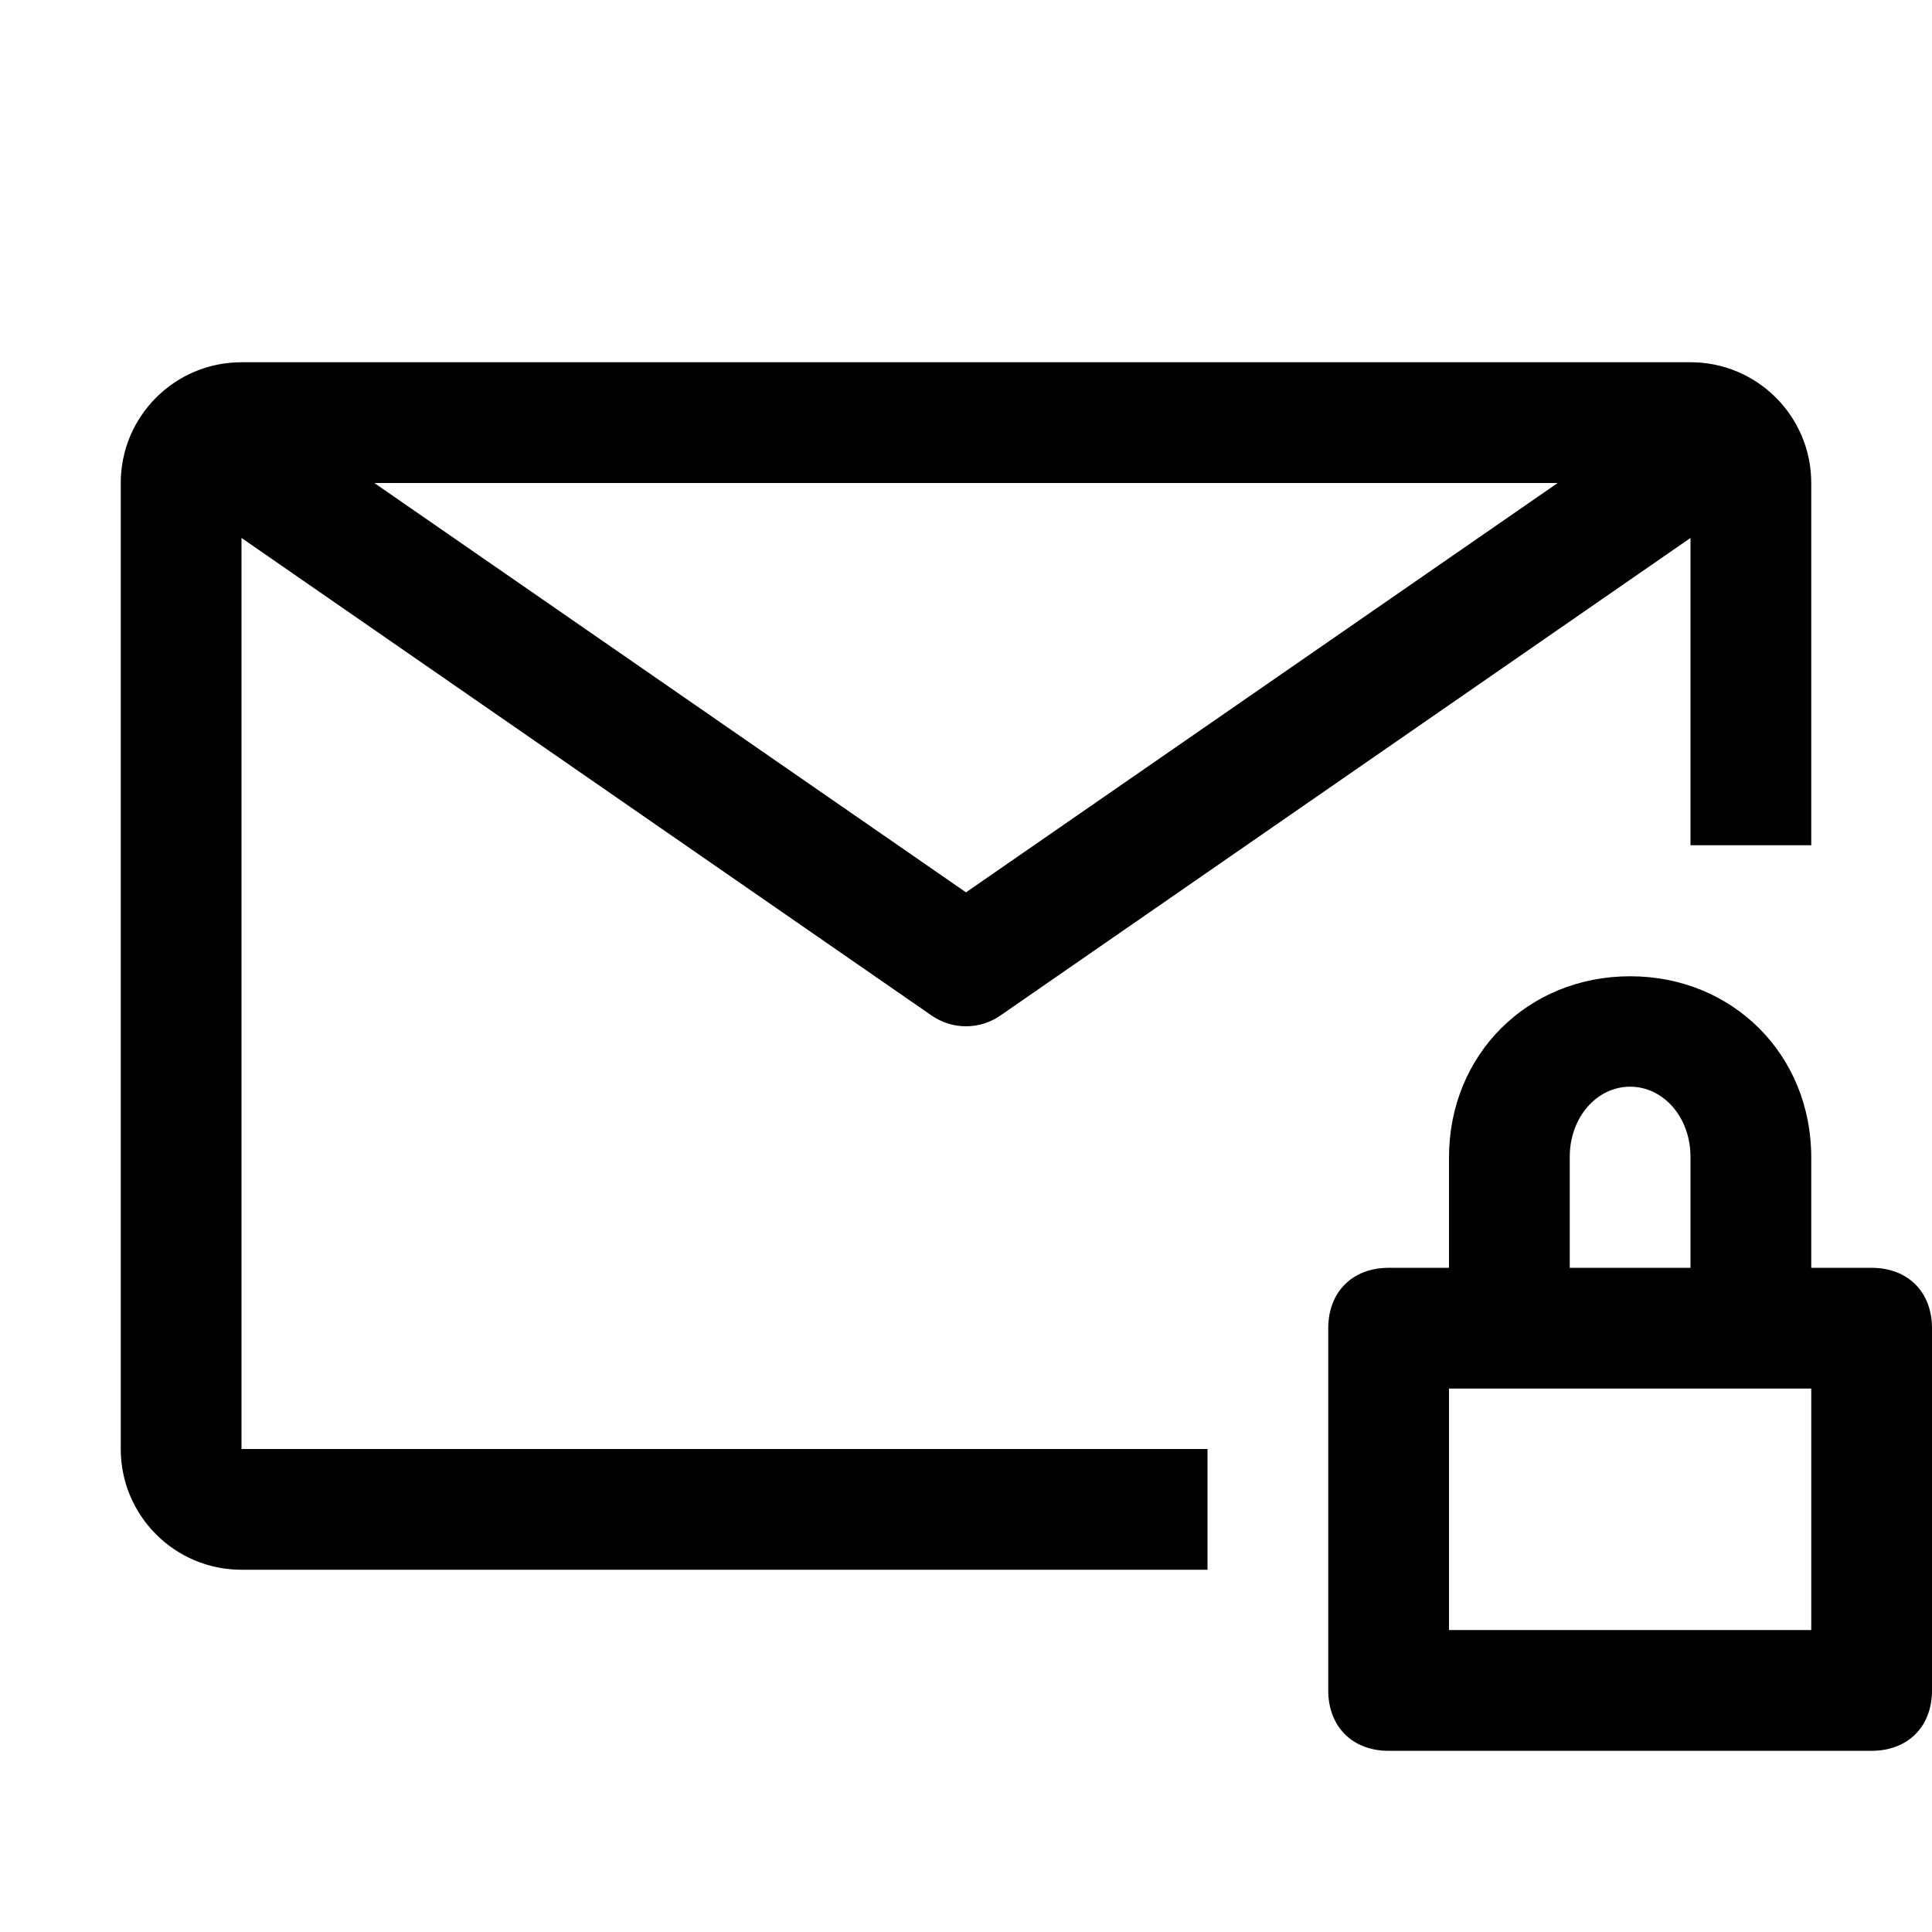
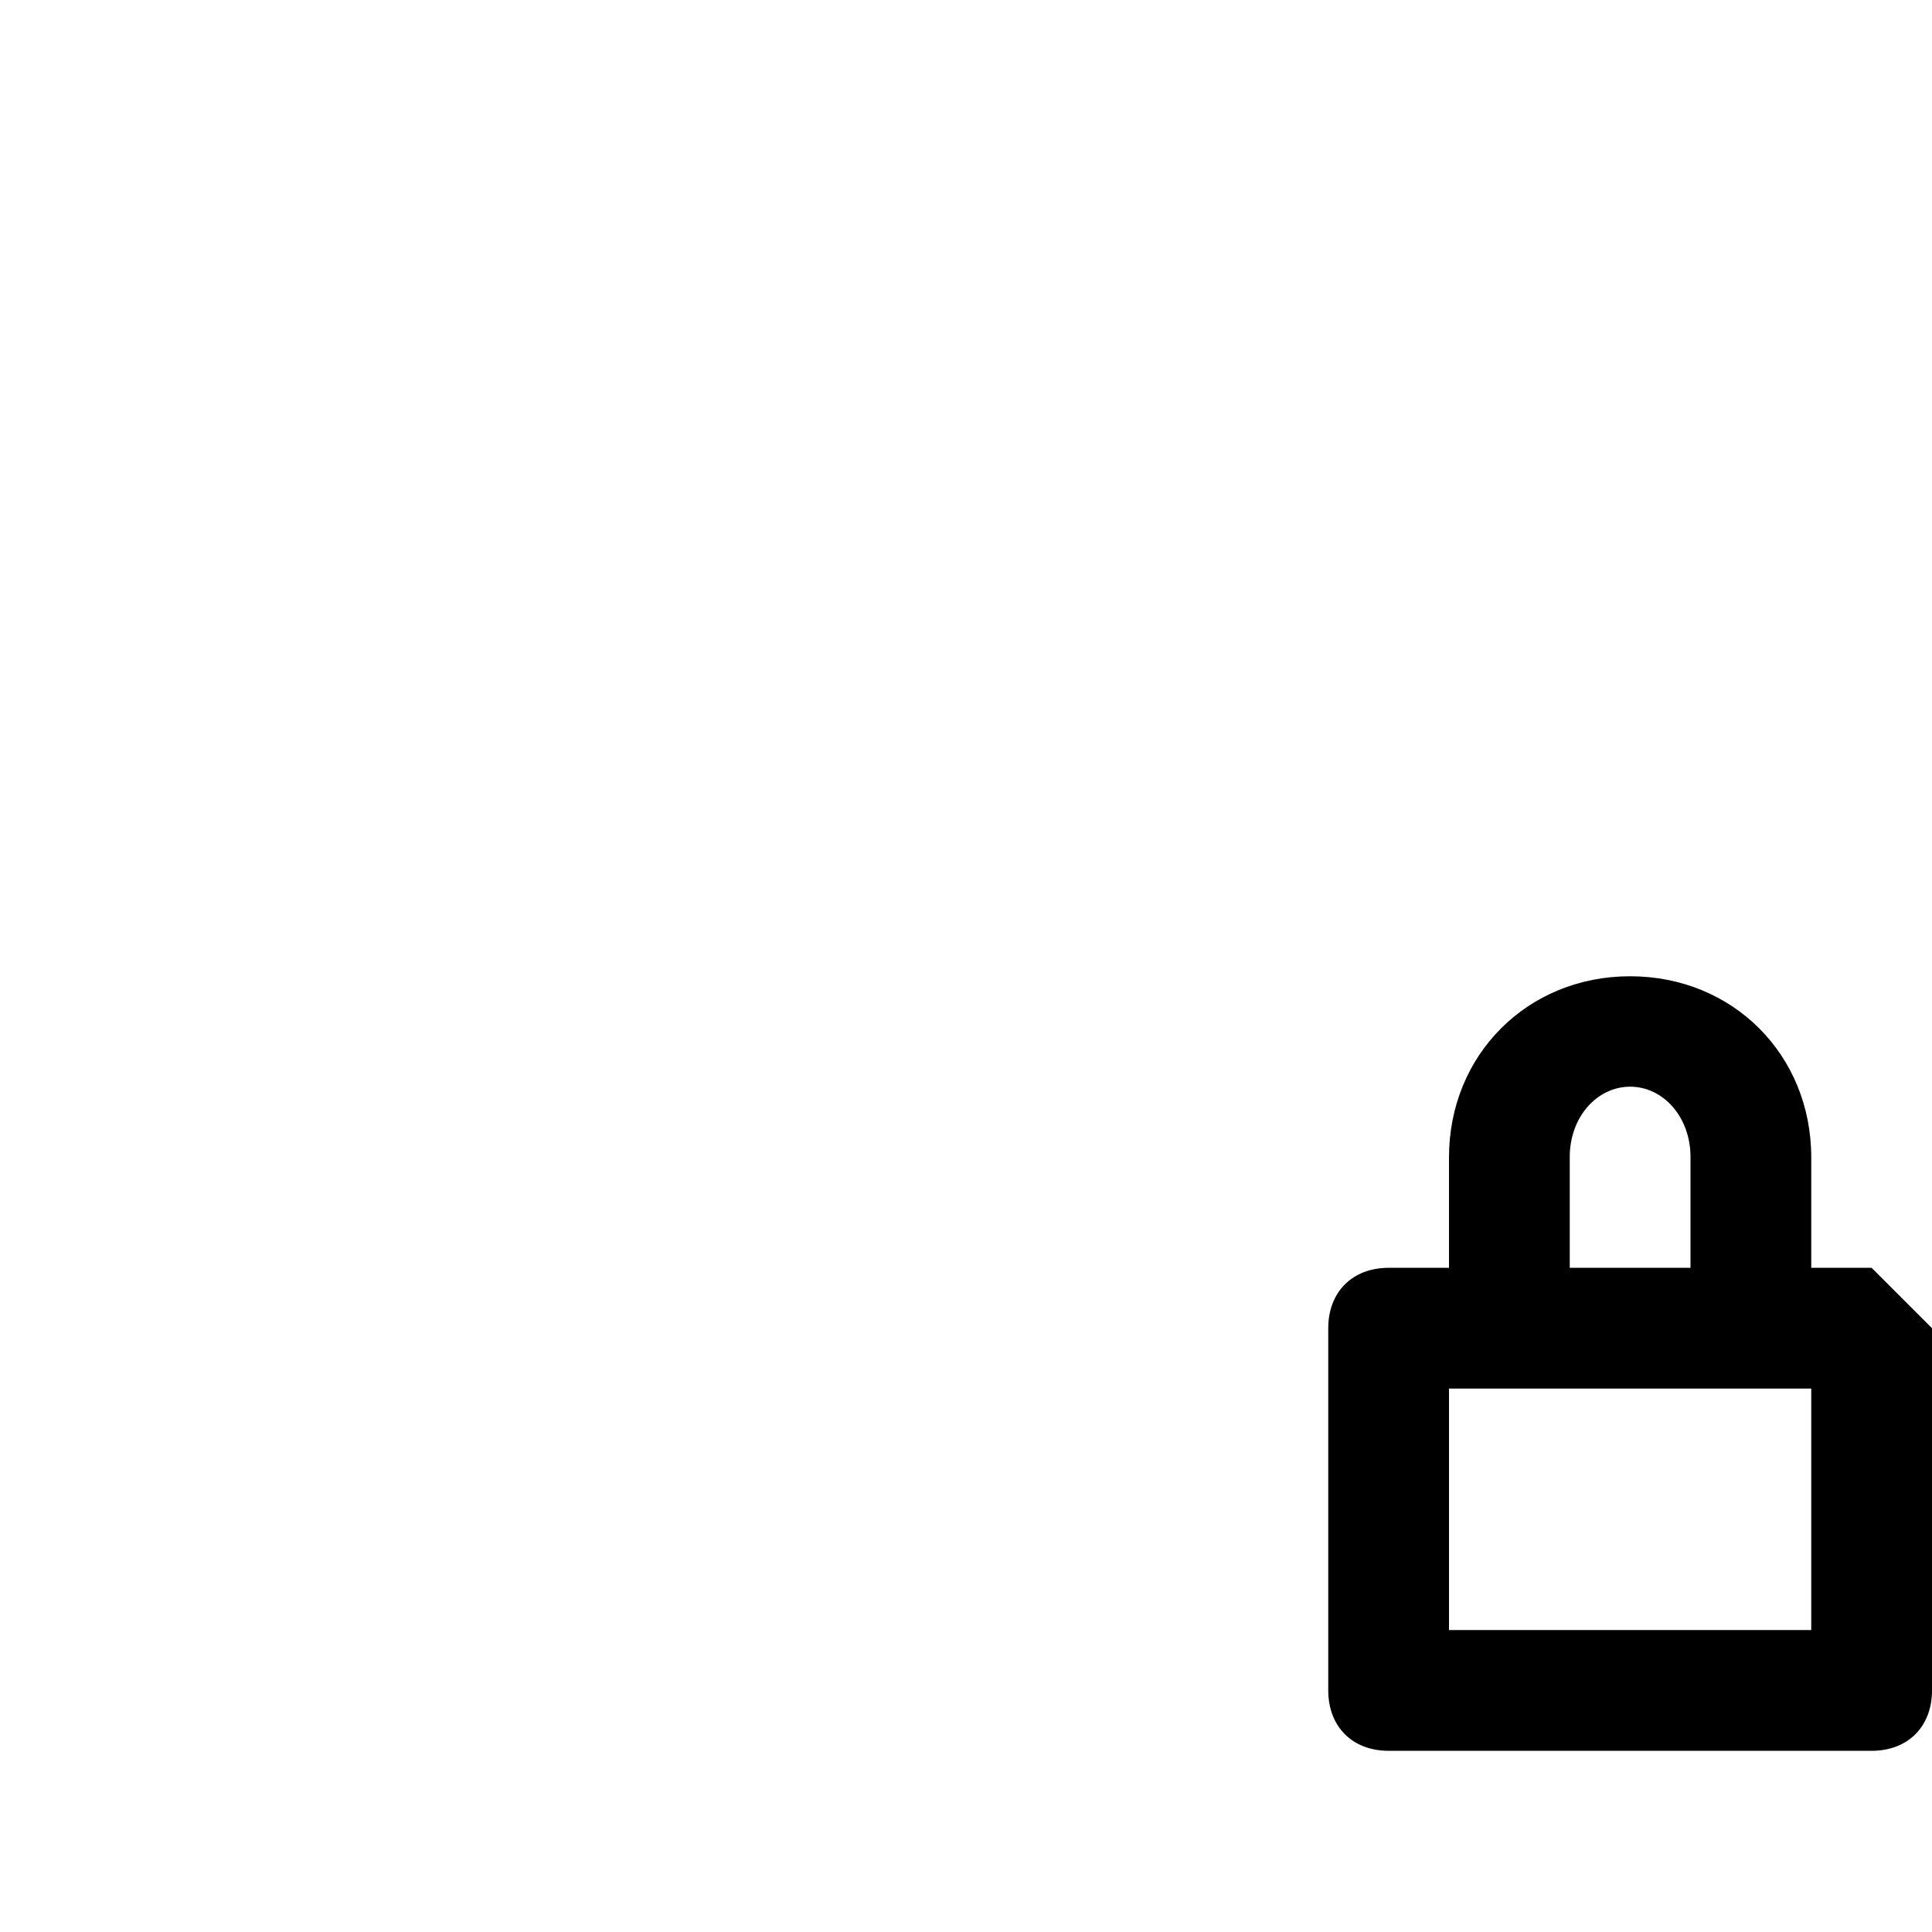
<svg xmlns="http://www.w3.org/2000/svg" width="32" height="32" viewBox="0 0 32 32" fill="none">
-   <path fill-rule="evenodd" clip-rule="evenodd" d="M31 20.999H30V19.17C30 17.47 28.7 16.17 27 16.17C25.3 16.17 24 17.47 24 19.17V20.999H23C22.4 20.999 22 21.399 22 21.999V27.999C22 28.599 22.4 28.999 23 28.999H31C31.6 28.999 32 28.599 32 27.999V21.999C32 21.399 31.6 20.999 31 20.999ZM26 19.163C26 18.503 26.45 17.999 27 17.999C27.55 17.999 28 18.503 28 19.163V20.999H26V19.163ZM30 26.999H24V22.999H30V26.999Z" fill="black" />
-   <path fill-rule="evenodd" clip-rule="evenodd" d="M4 6H28C29.105 6 30 6.895 30 8V14H28V8.91L16.57 16.82C16.227 17.058 15.773 17.058 15.43 16.82L4 8.91V24H20V26H4C2.895 26 2 25.105 2 24V8C2 6.895 2.895 6 4 6ZM16 14.78L25.8 8H6.2L16 14.78Z" fill="black" />
+   <path fill-rule="evenodd" clip-rule="evenodd" d="M31 20.999H30V19.17C30 17.47 28.7 16.17 27 16.17C25.3 16.17 24 17.47 24 19.17V20.999H23C22.4 20.999 22 21.399 22 21.999V27.999C22 28.599 22.4 28.999 23 28.999H31C31.6 28.999 32 28.599 32 27.999V21.999ZM26 19.163C26 18.503 26.45 17.999 27 17.999C27.55 17.999 28 18.503 28 19.163V20.999H26V19.163ZM30 26.999H24V22.999H30V26.999Z" fill="black" />
</svg>